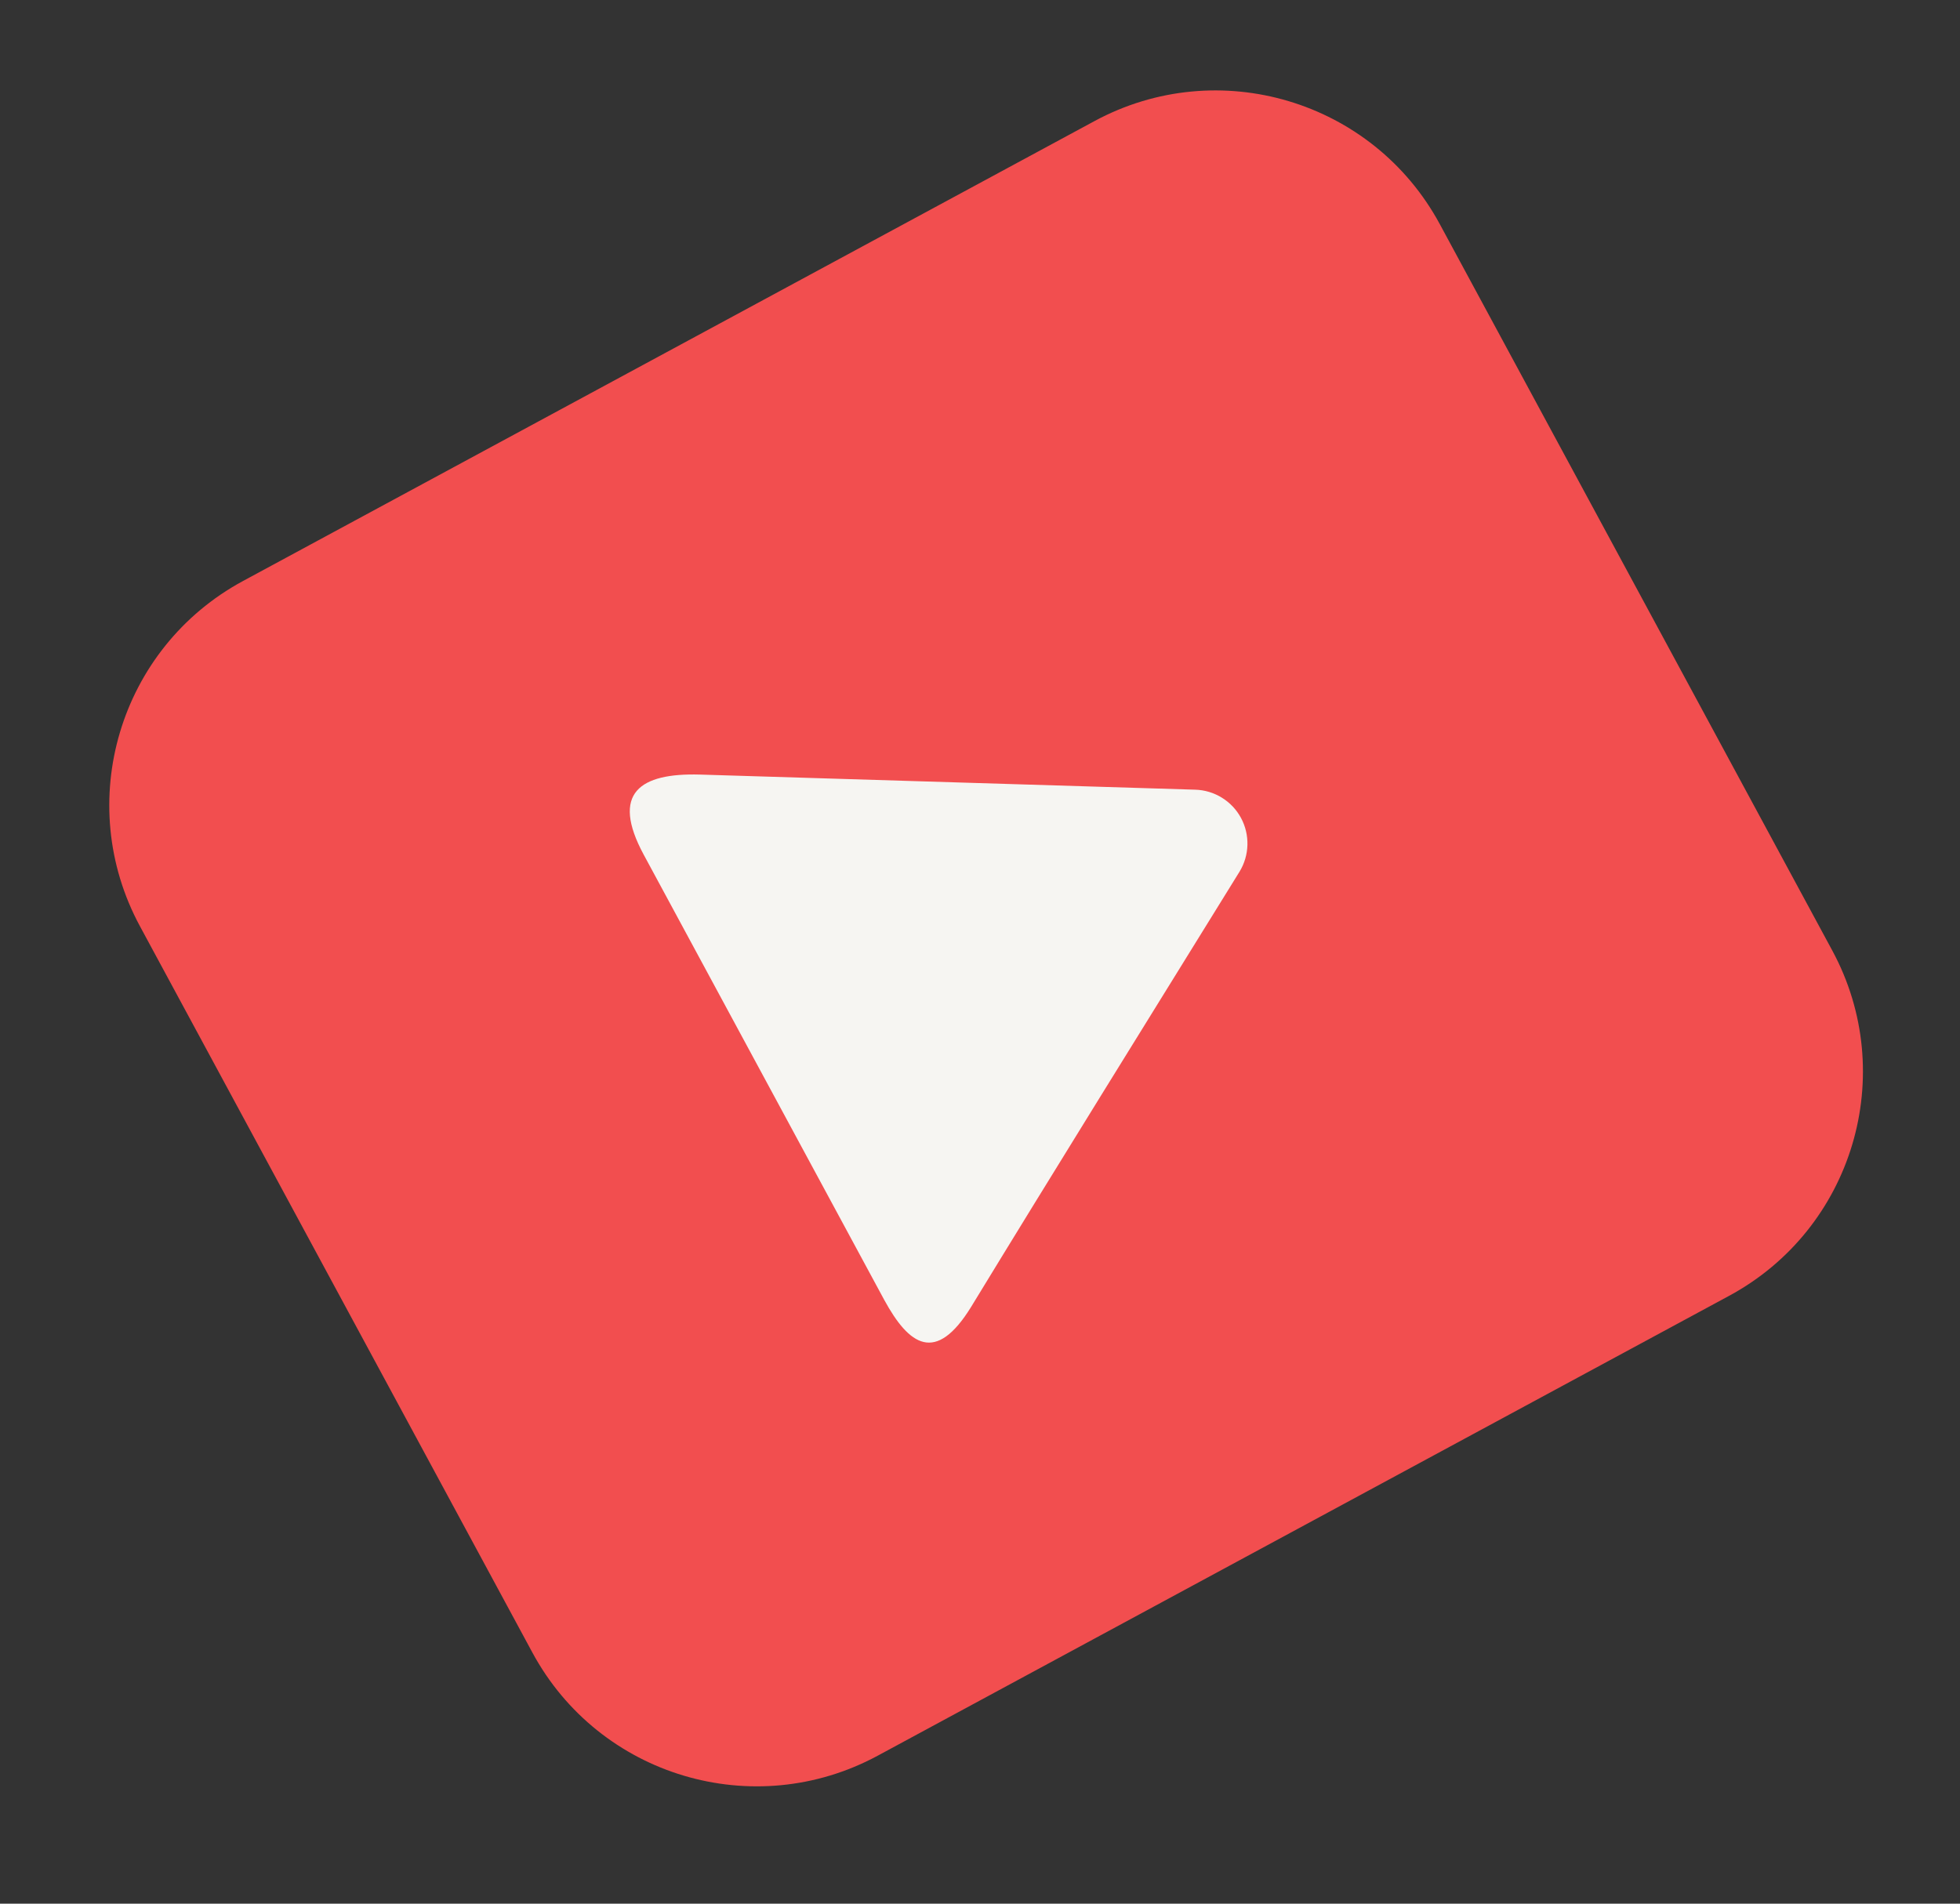
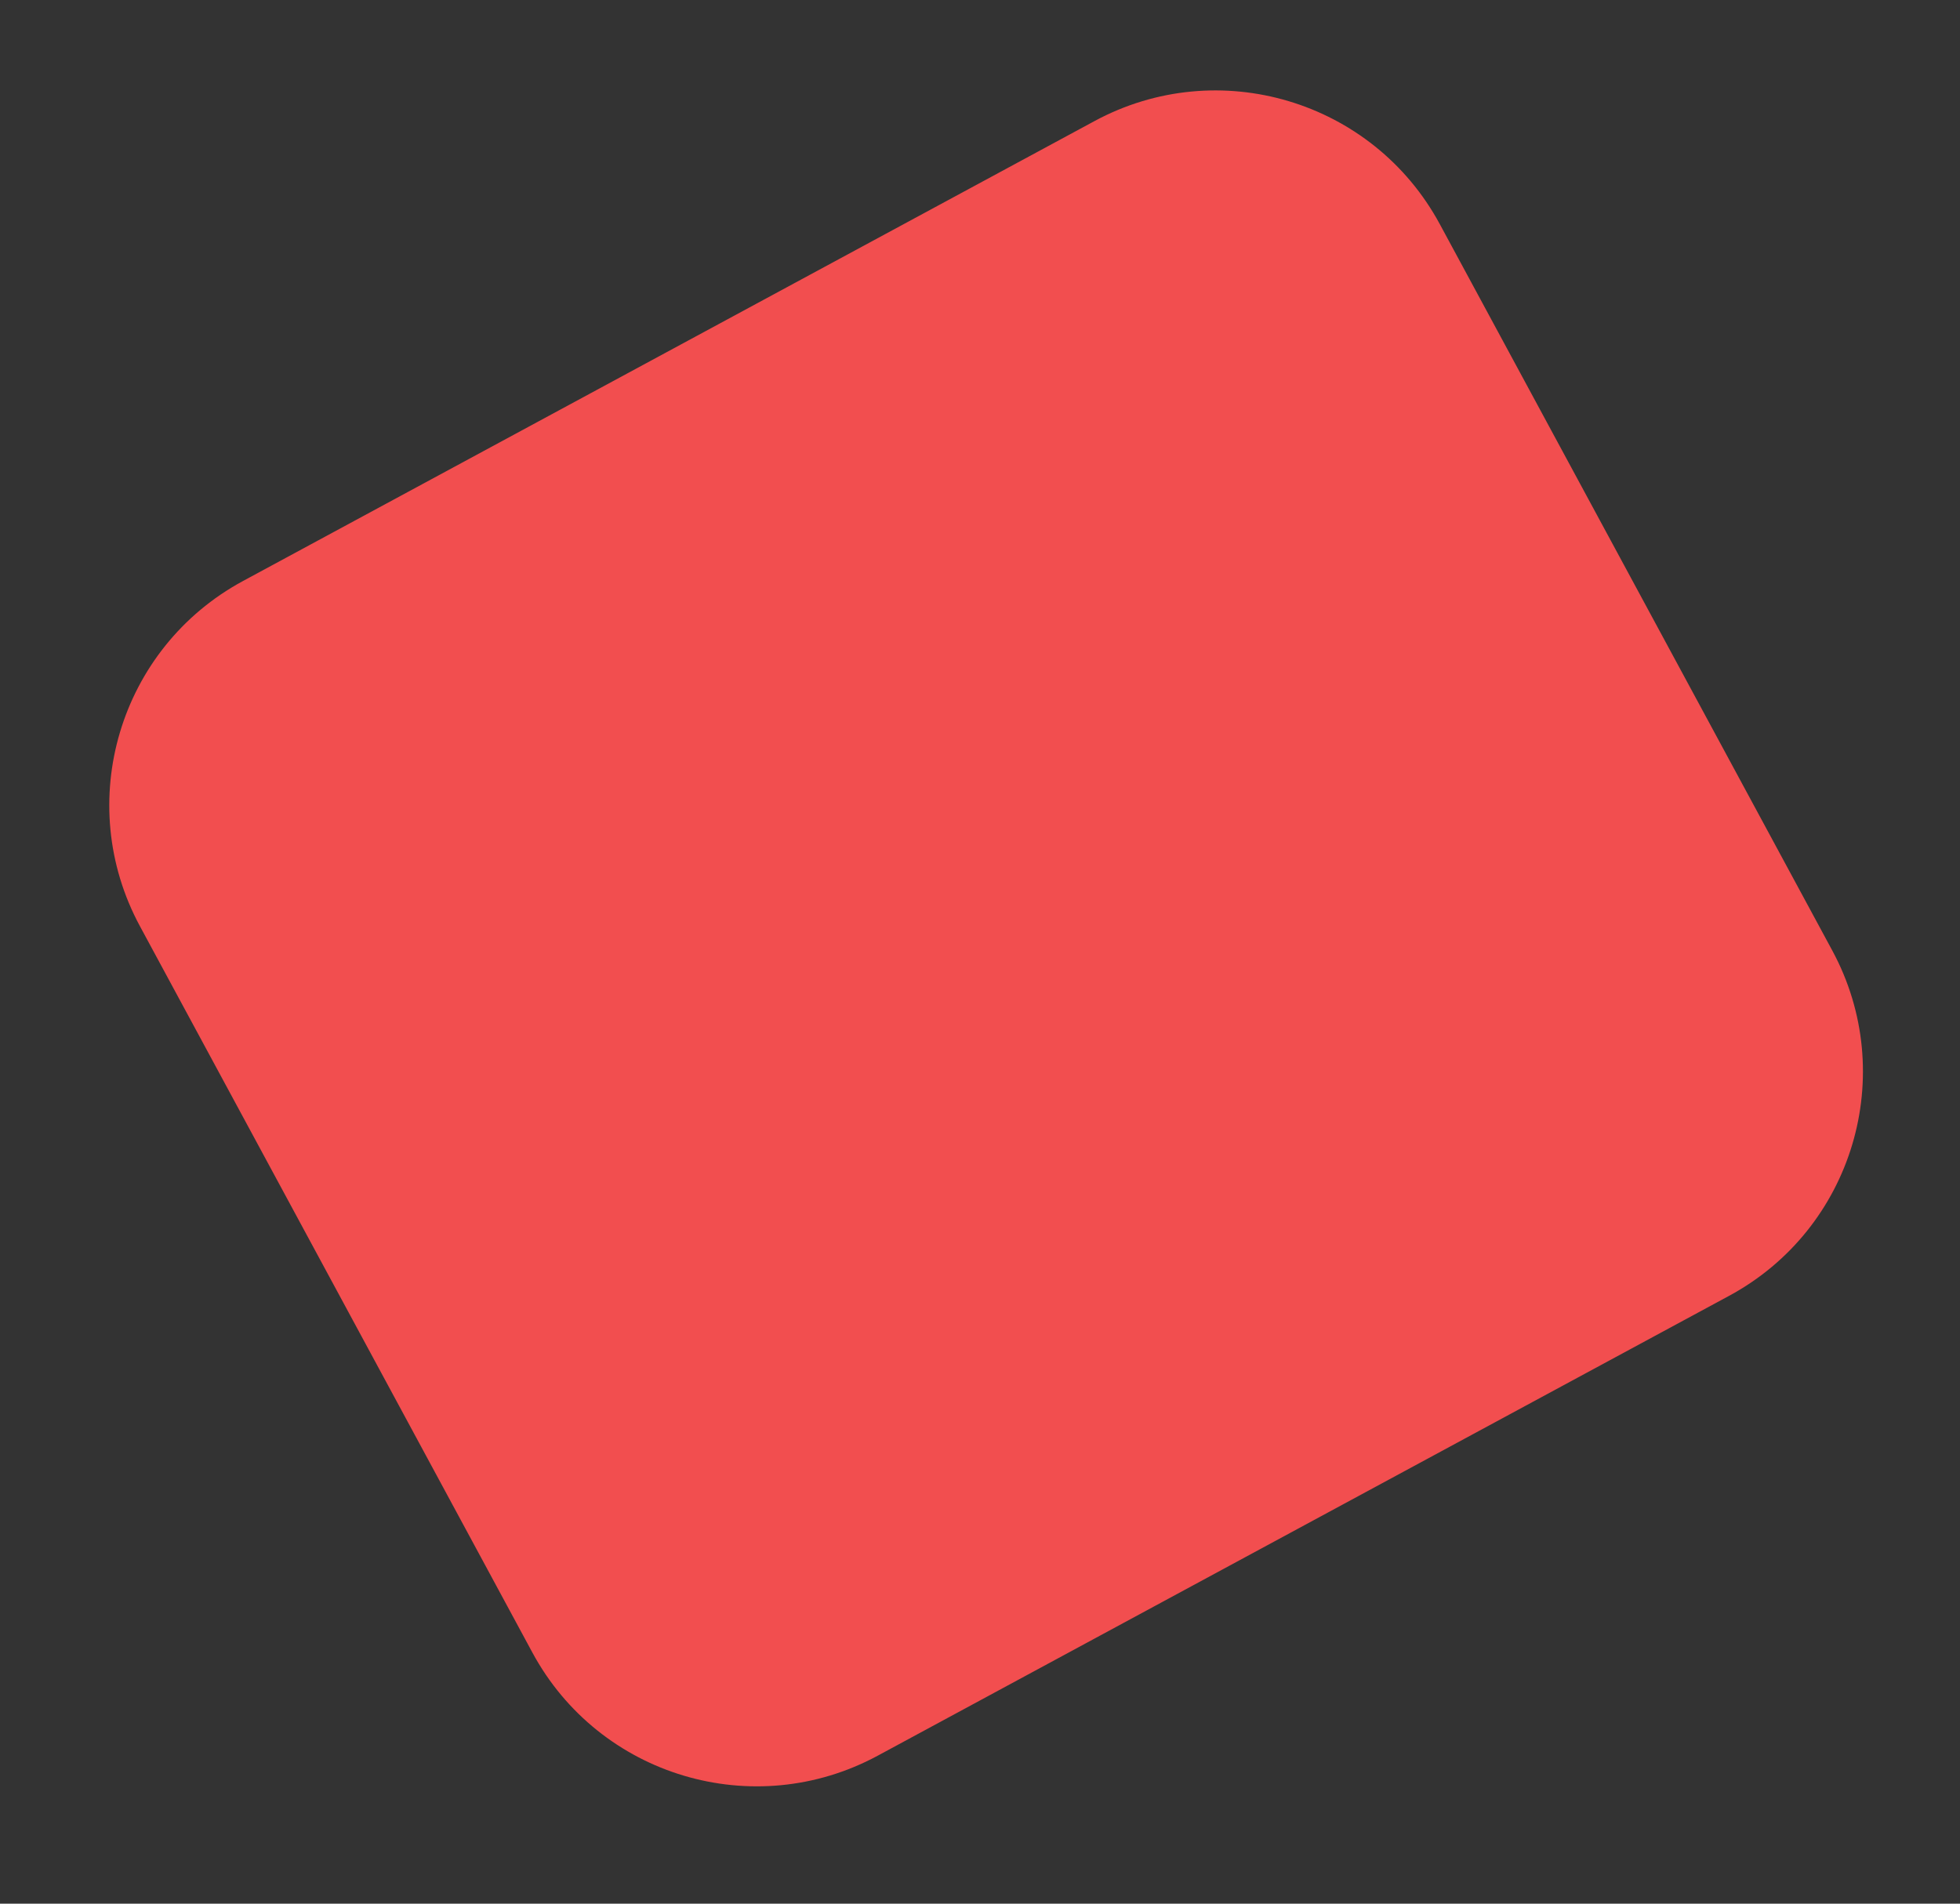
<svg xmlns="http://www.w3.org/2000/svg" width="70" height="68" viewBox="0 0 70 68" fill="none">
  <rect x="0" y="0" width="70" height="68" fill="#333333" stroke="none" />
  <path d="M39.089 4.325L8.68 20.753C4.258 23.142 2.609 28.663 4.998 33.085L19.015 59.032C21.404 63.454 26.925 65.103 31.348 62.714L61.757 46.286C66.179 43.897 67.827 38.376 65.439 33.954L51.422 8.007C49.033 3.585 43.511 1.936 39.089 4.325Z" fill="#F24E4F" />
-   <path d="M42.688 28.208C43.025 28.218 43.353 28.317 43.639 28.494C43.926 28.671 44.161 28.92 44.321 29.216C44.481 29.513 44.56 29.846 44.551 30.183C44.542 30.519 44.445 30.848 44.27 31.135C40.804 36.741 37.716 41.708 34.681 46.686C33.421 48.73 32.469 48.065 31.58 46.433C28.719 41.137 25.856 35.837 22.992 30.534C21.792 28.314 22.869 27.609 24.993 27.668L42.688 28.208Z" fill="#F6F5F2" />
</svg>